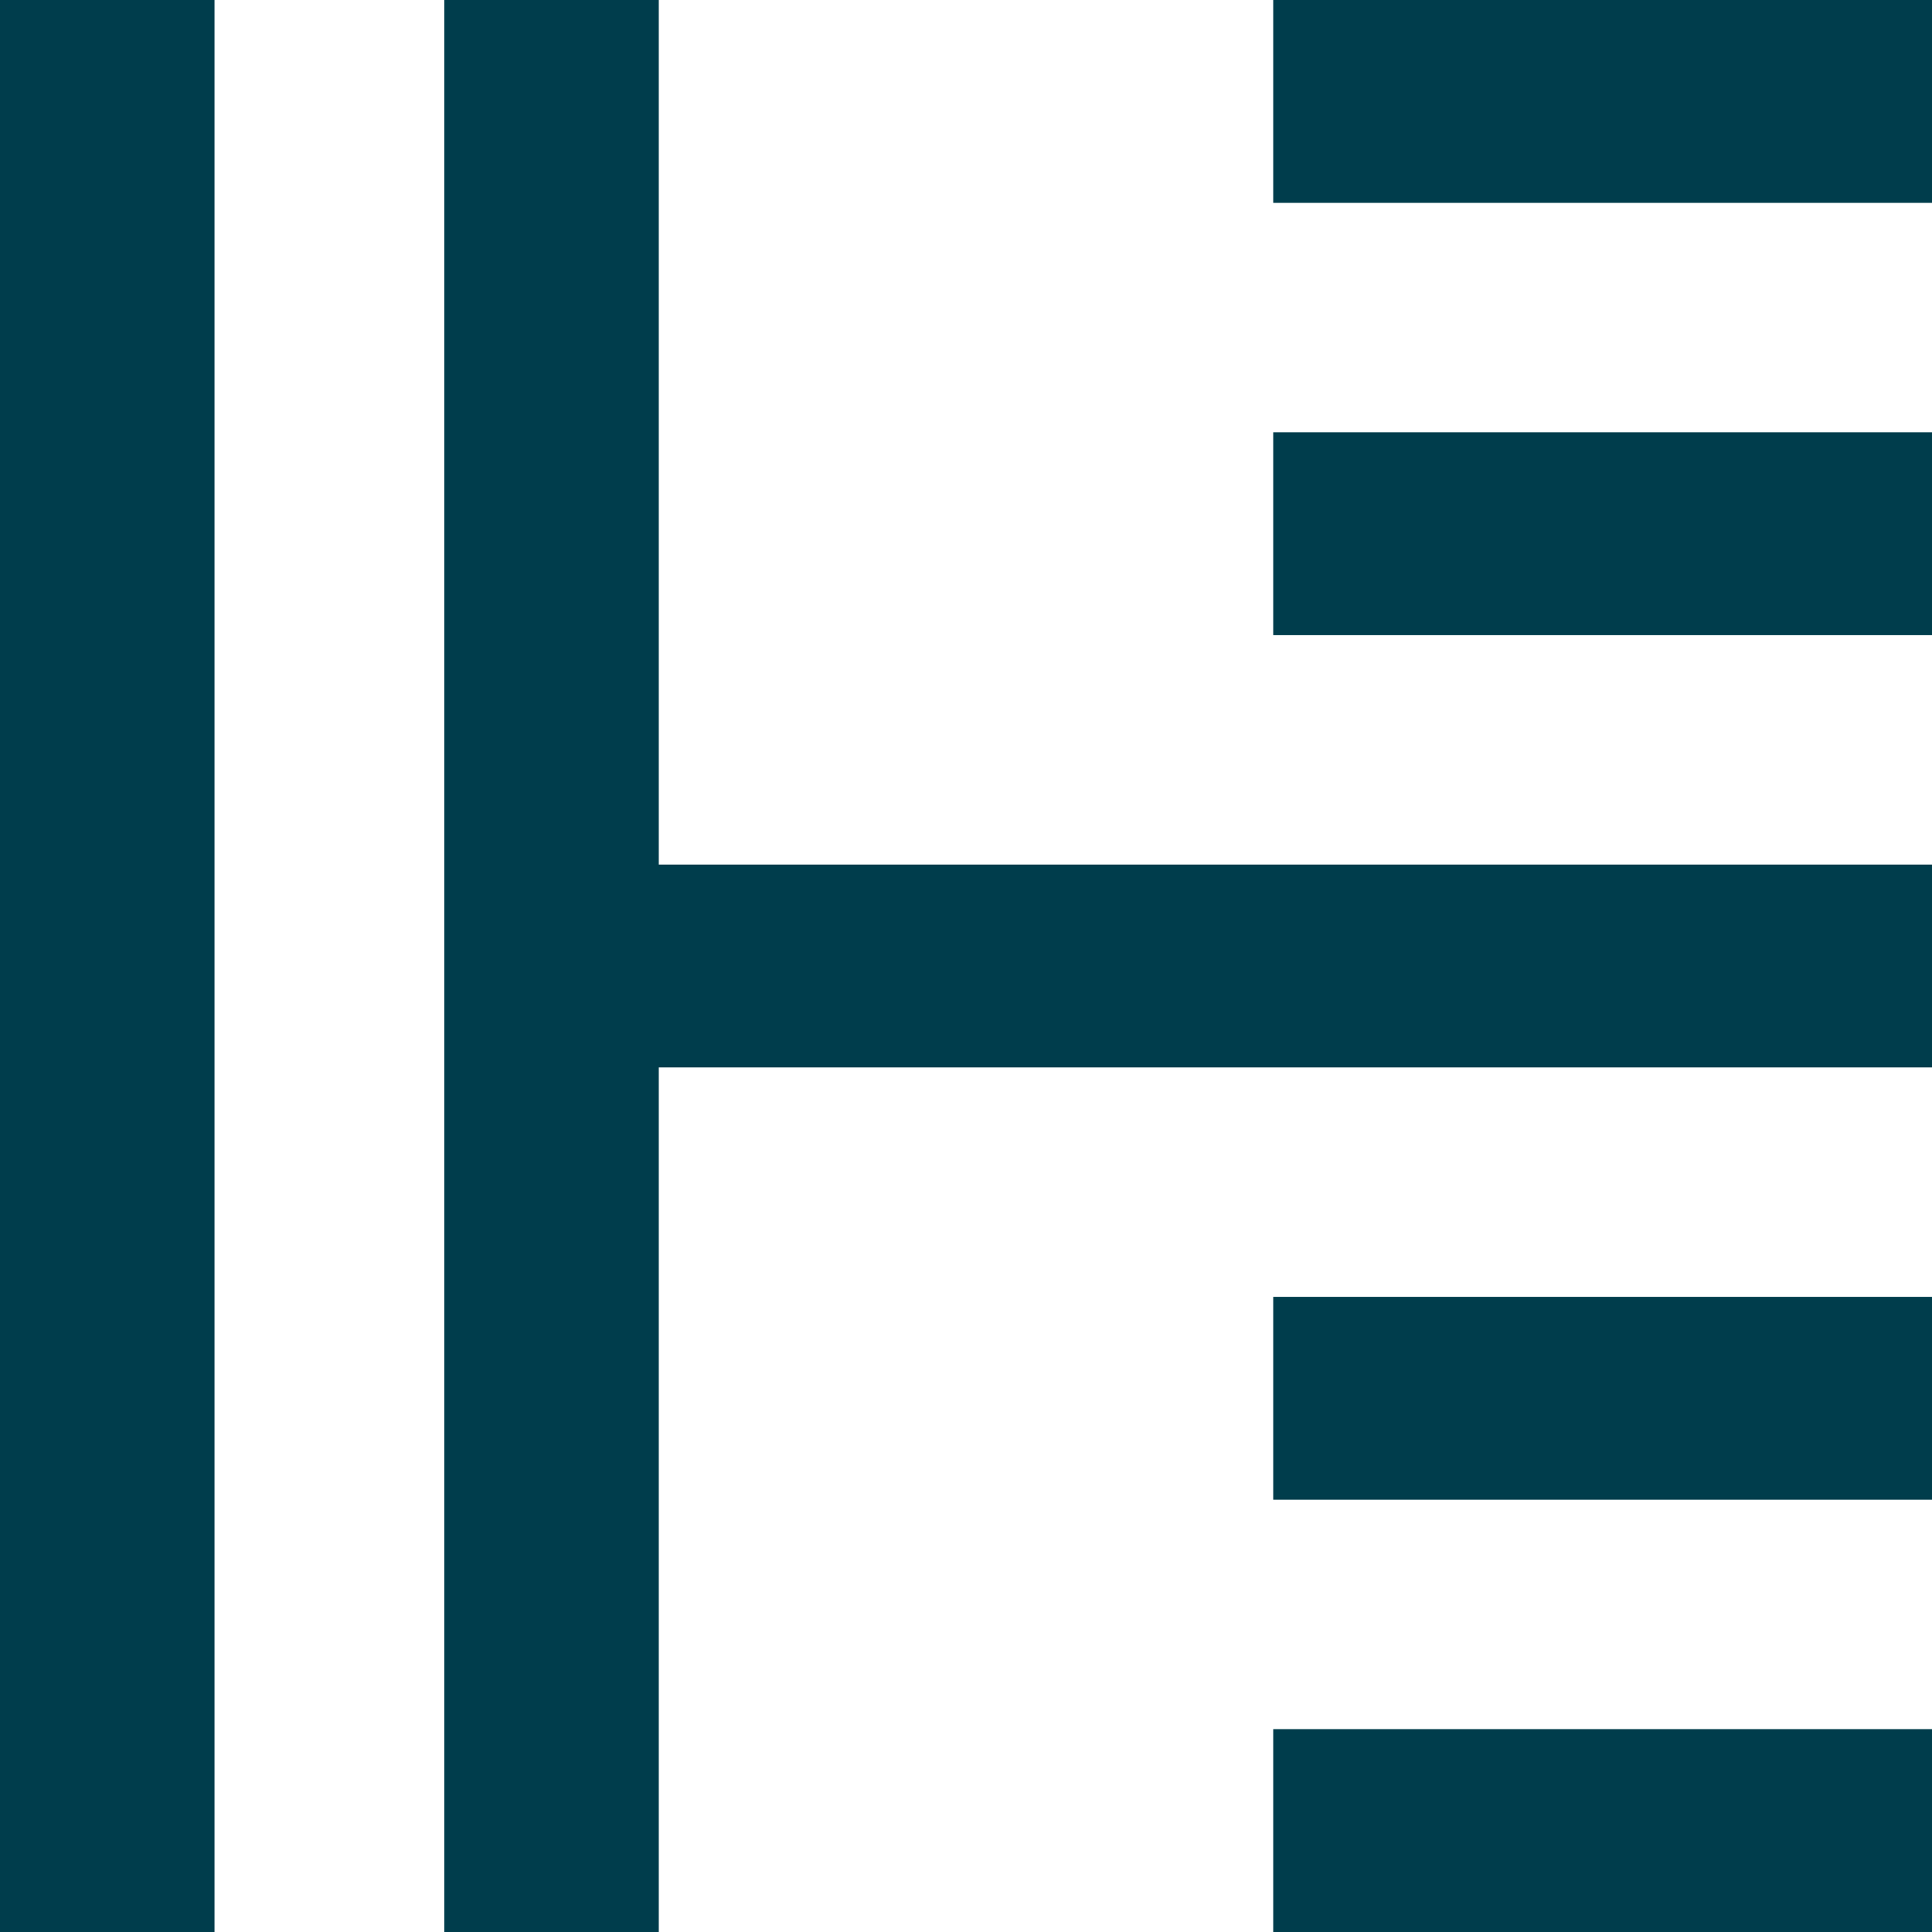
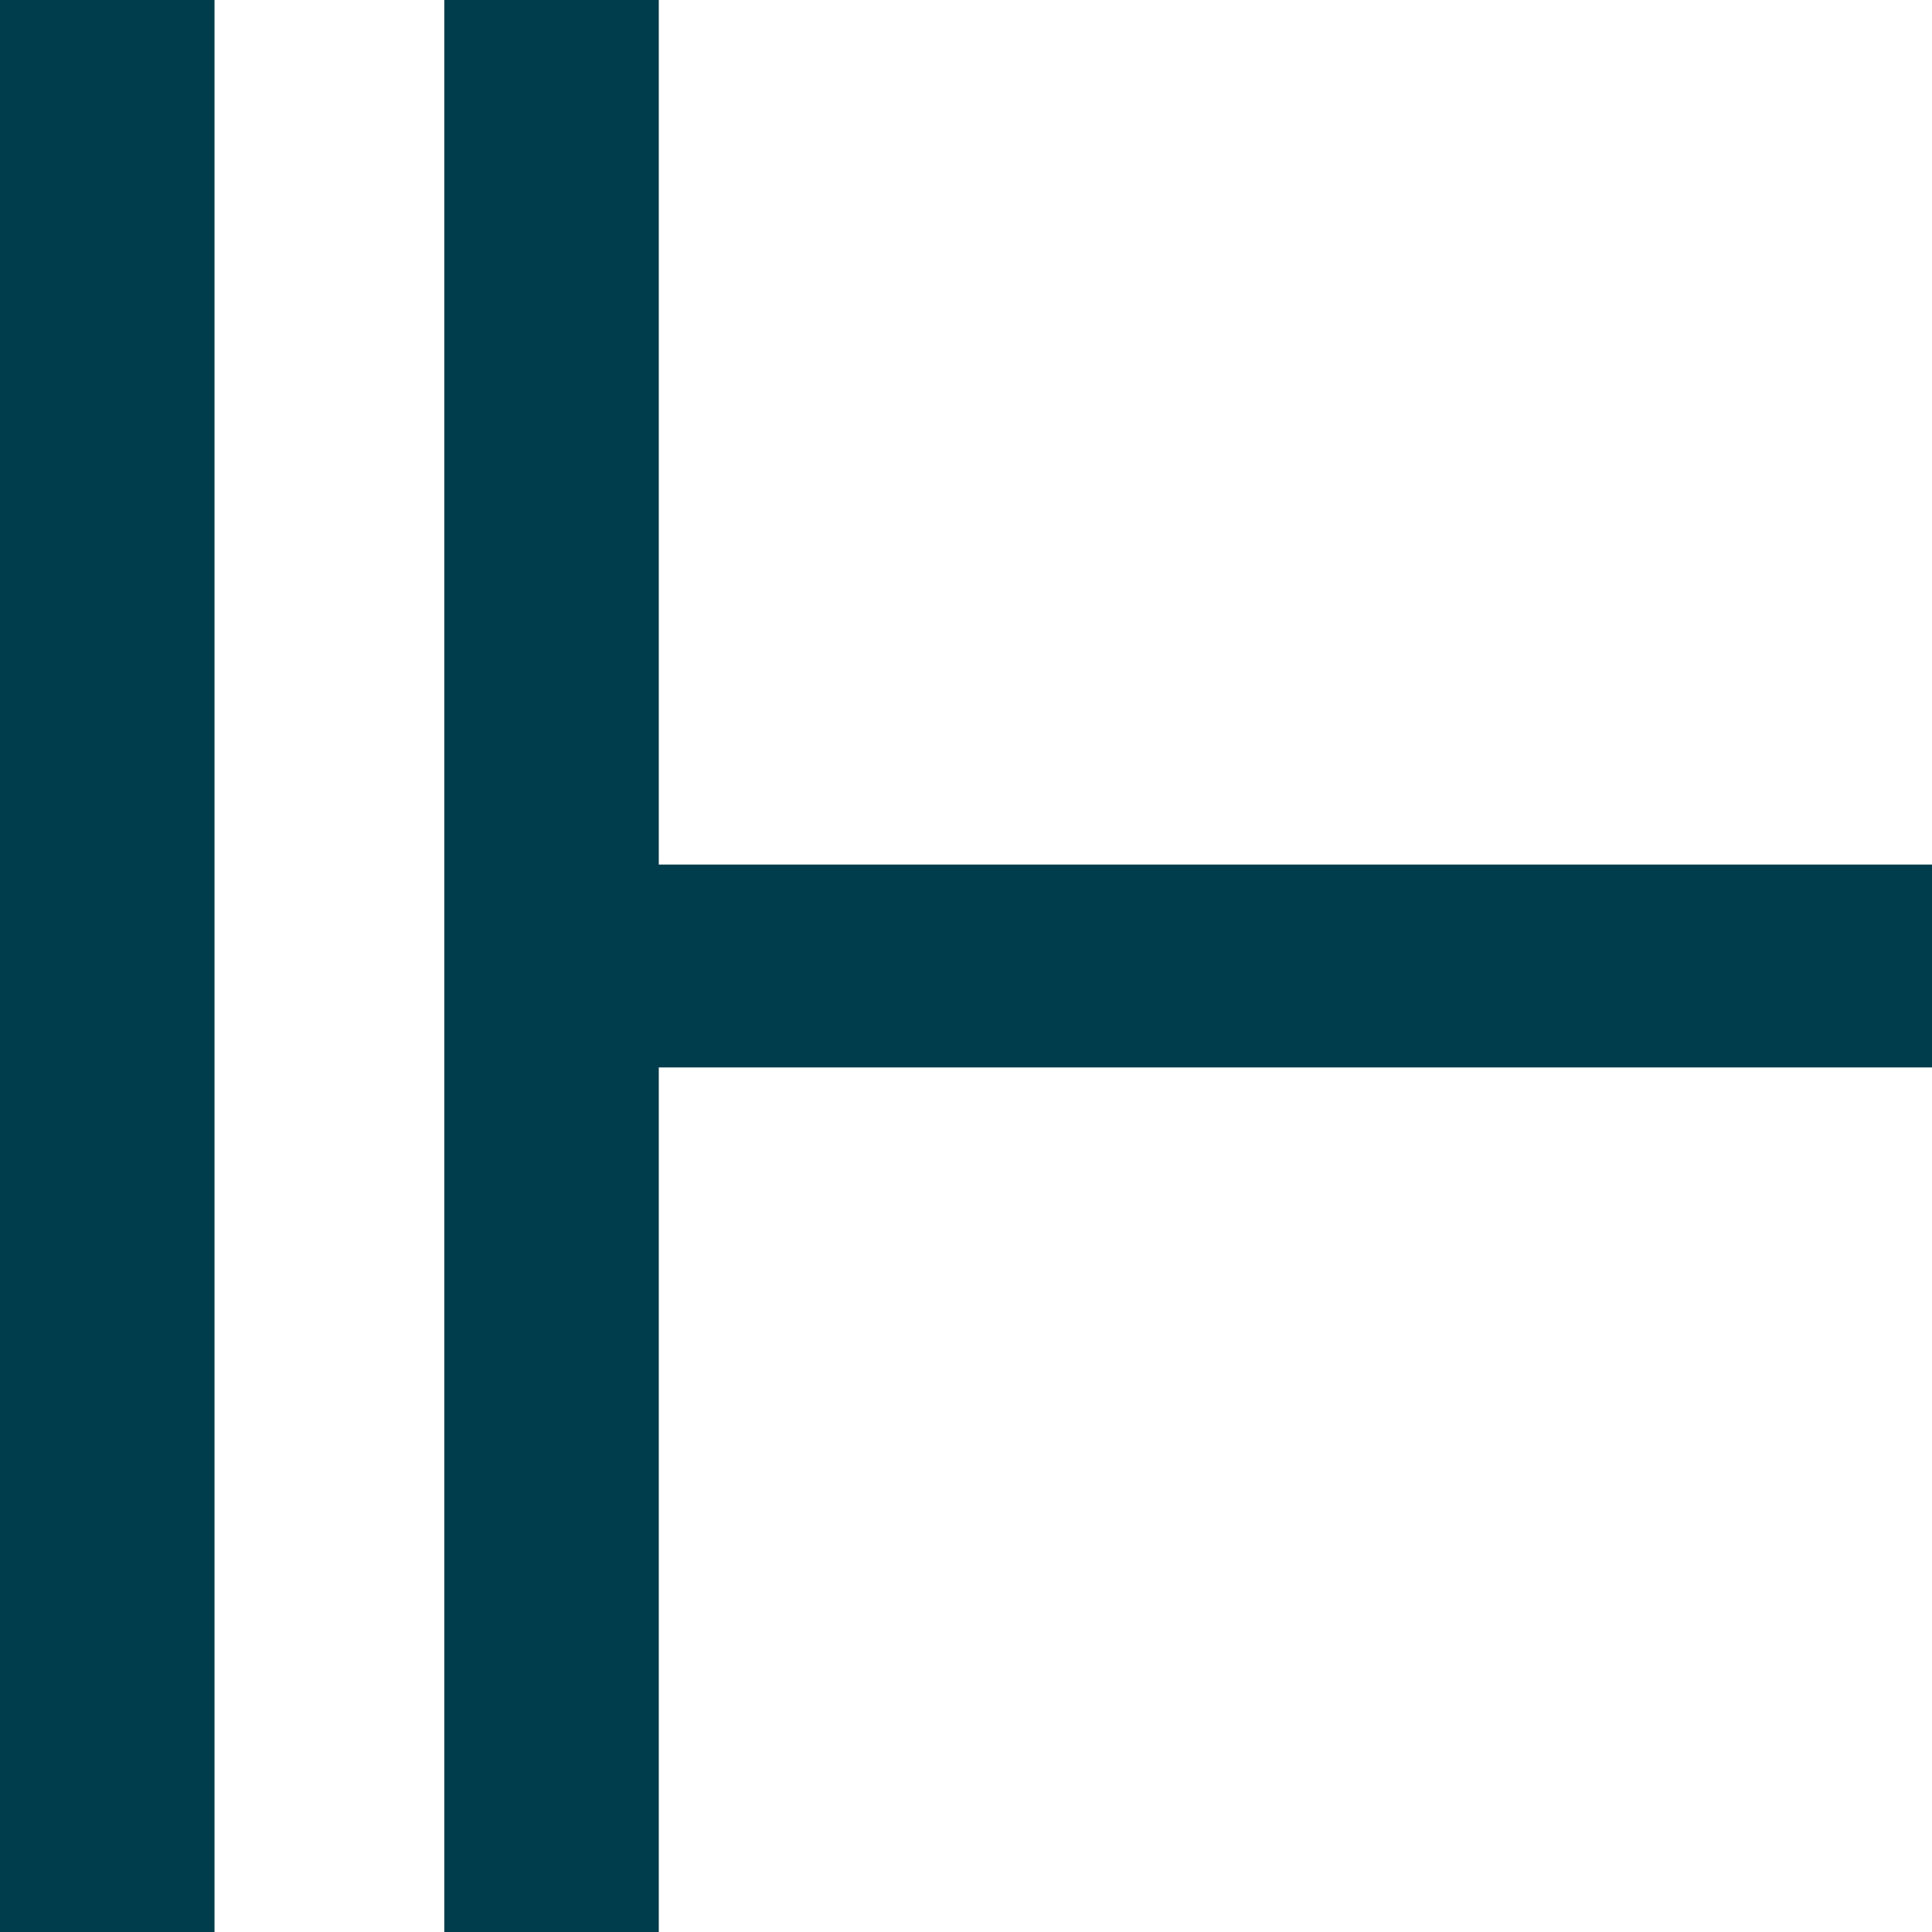
<svg xmlns="http://www.w3.org/2000/svg" id="Laag_1" data-name="Laag 1" width="53.14" height="53.14" viewBox="0 0 53.14 53.14">
  <defs>
    <style>
            .shape {
                fill: #003d4c;
            }
        </style>
  </defs>
  <rect width="5.9" height="53.14" class="shape" />
  <polygon class="shape" points="53.14 23.78 18.12 23.78 18.12 0 12.22 0 12.22 53.14 18.12 53.14 18.12 29.36 53.14 29.36 53.14 23.78" />
-   <rect class="shape" x="35.02" width="18.12" height="5.58" />
-   <rect class="shape" x="35.02" y="11.89" width="18.12" height="5.58" />
-   <rect class="shape" x="35.02" y="47.56" width="18.12" height="5.58" />
-   <rect class="shape" x="35.02" y="35.67" width="18.12" height="5.58" />
</svg>